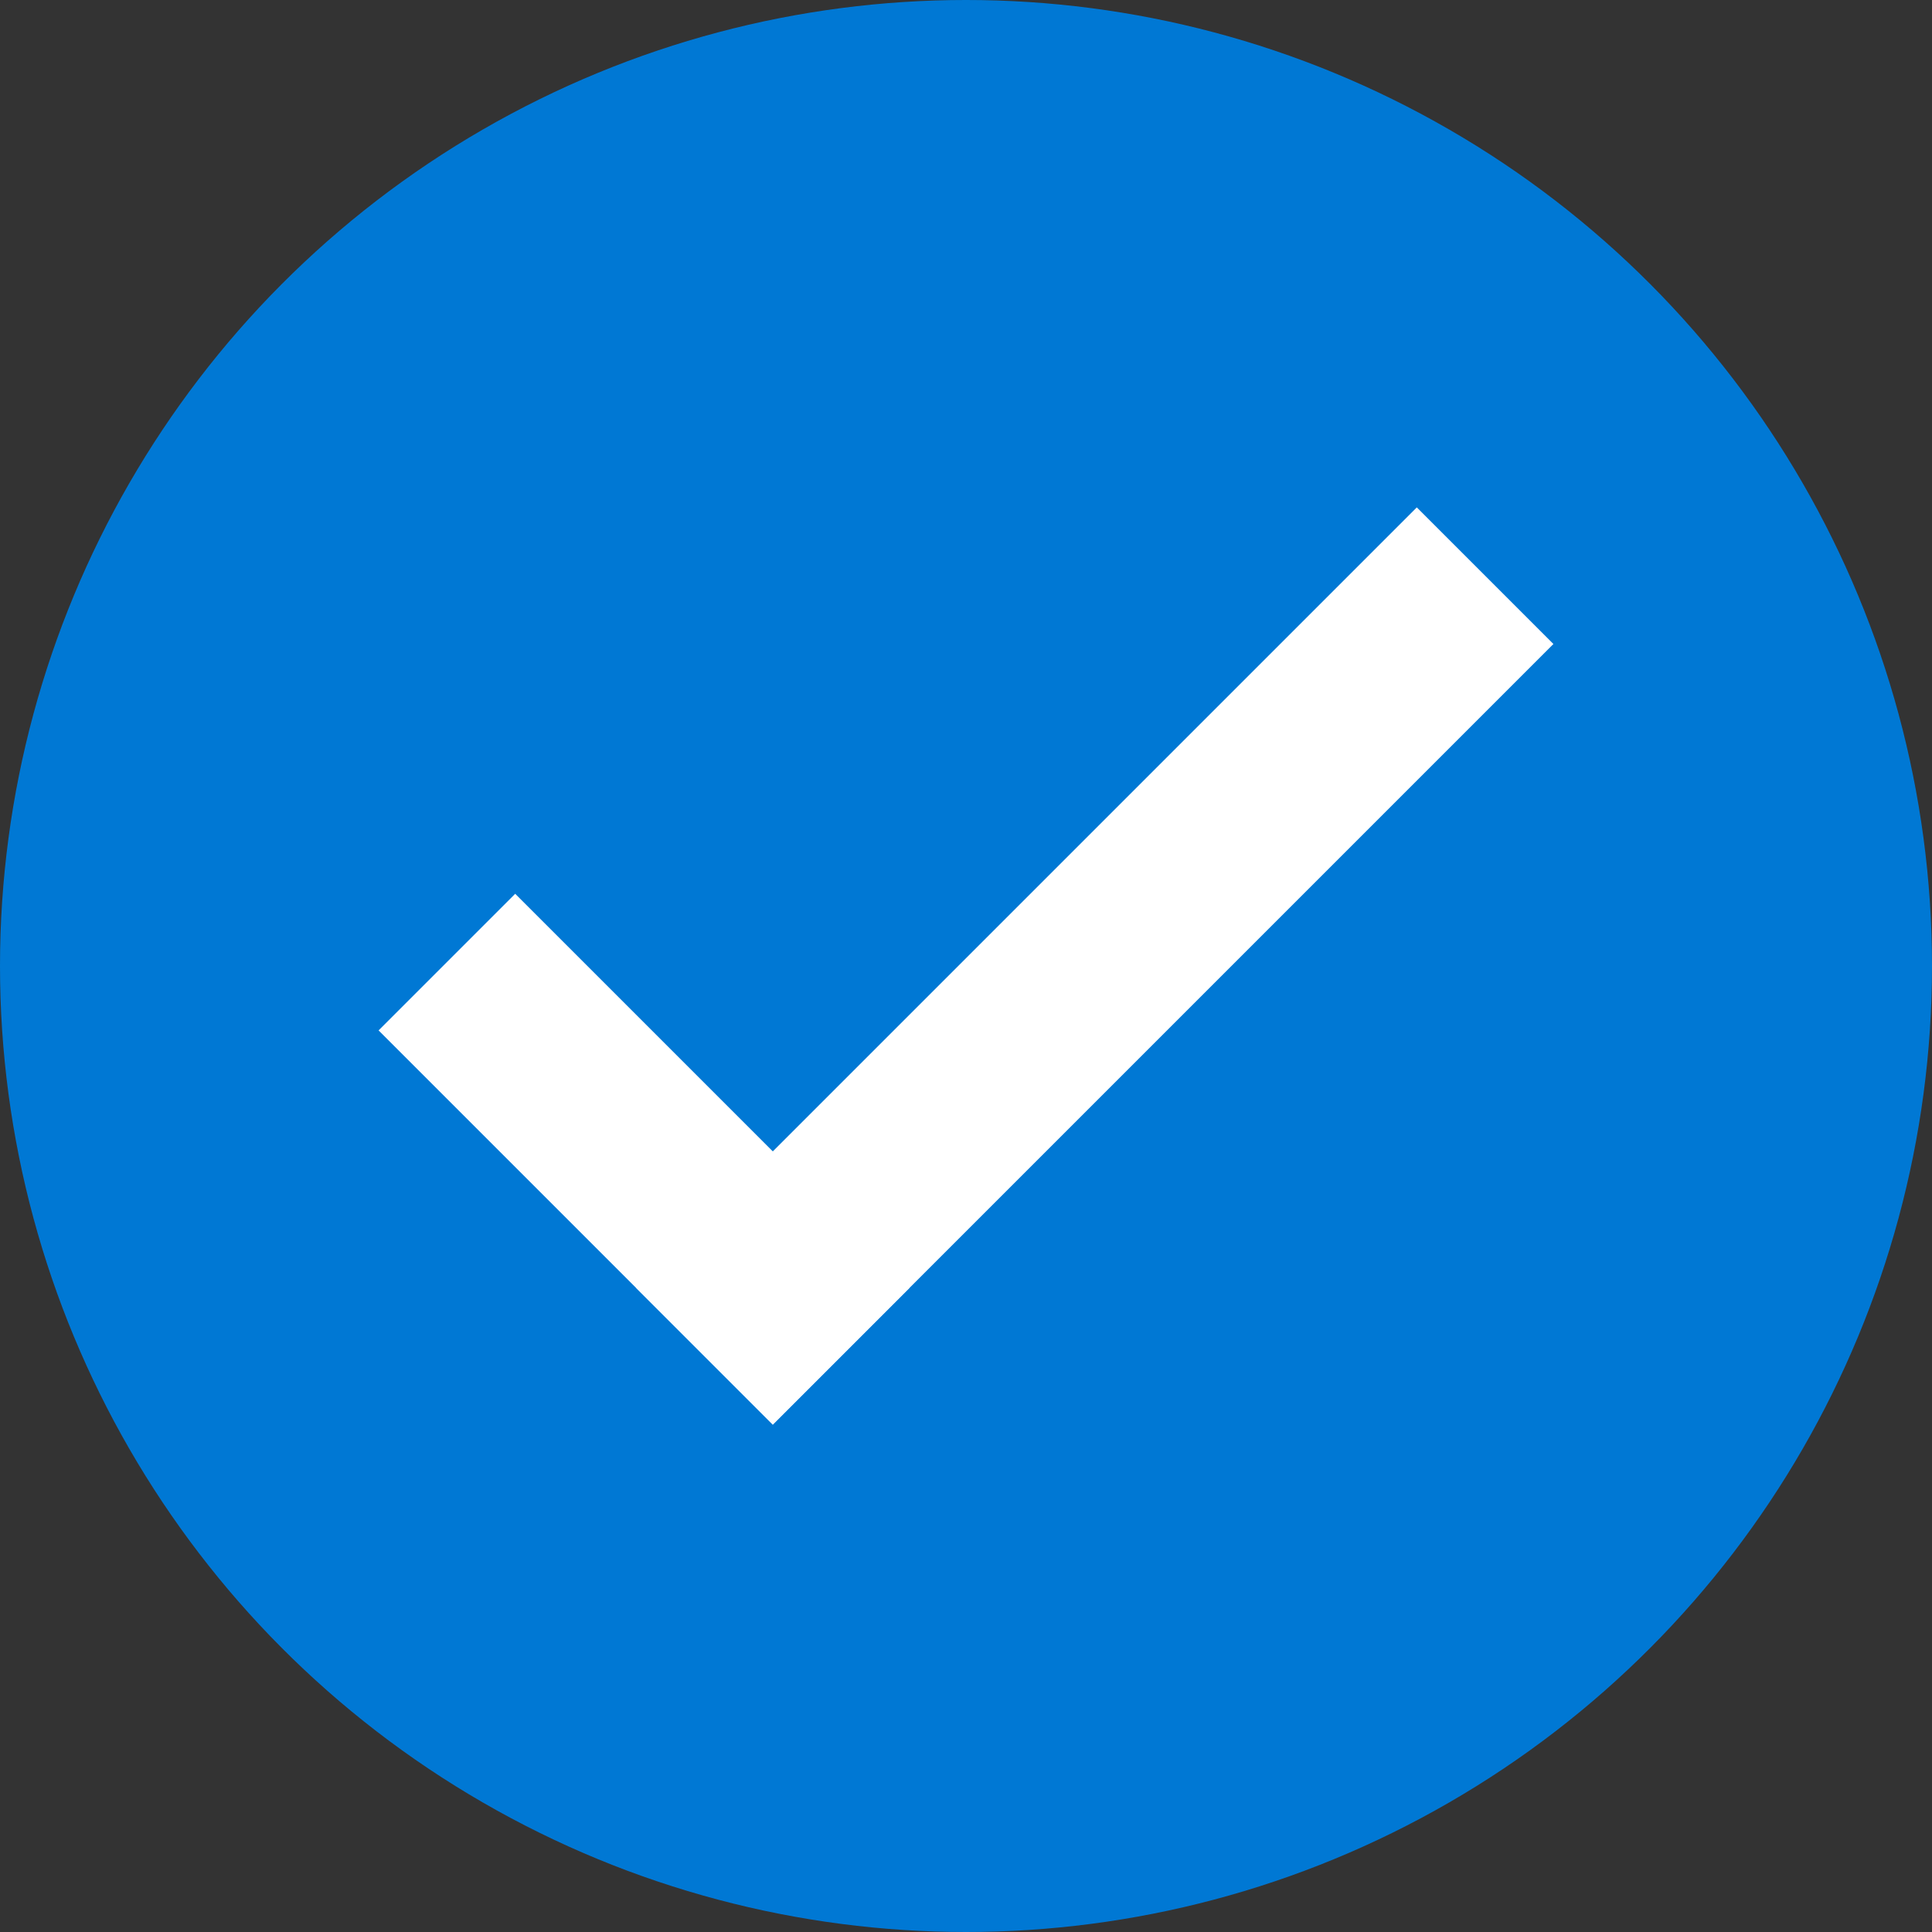
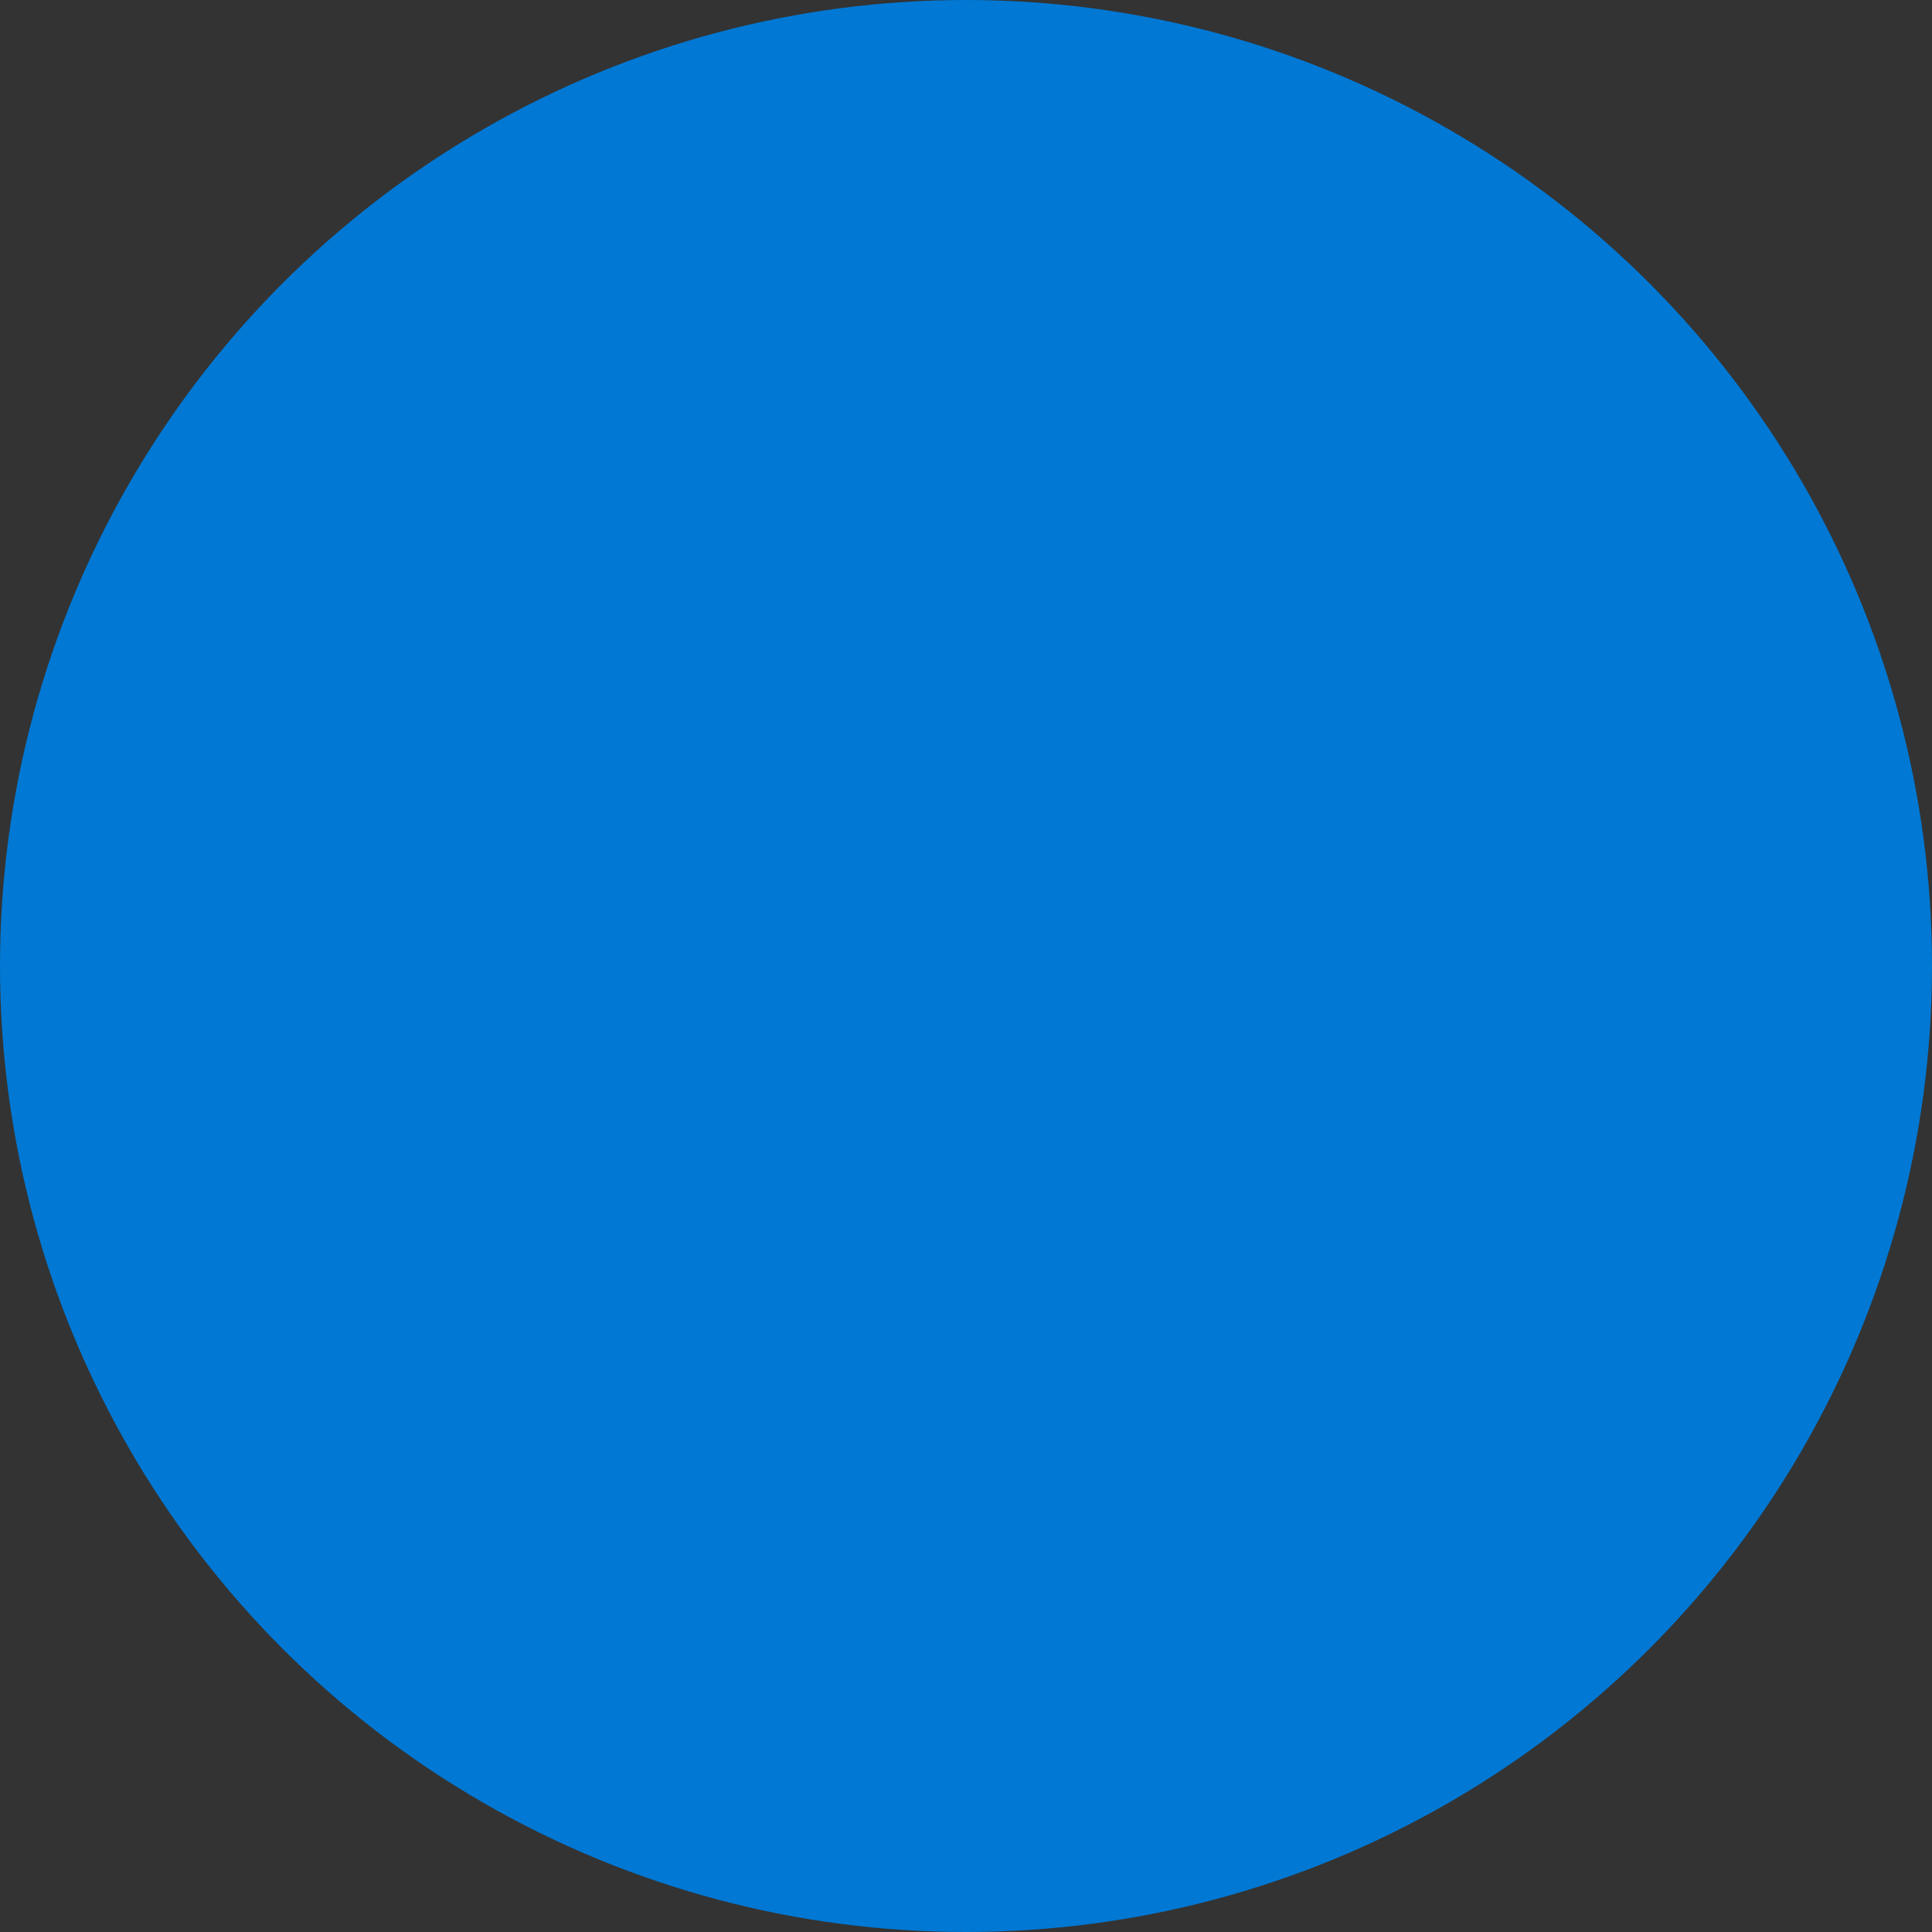
<svg xmlns="http://www.w3.org/2000/svg" width="30" height="30" viewBox="0 0 30 30" fill="none">
  <rect x="0" y="0" width="30" height="30" fill="#333333" stroke="none" />
  <circle cx="15" cy="15" r="15" fill="#0078D4" />
-   <path d="M8 16L12 20" stroke="white" stroke-width="3" stroke-linecap="square" />
-   <path d="M12 20L22 10" stroke="white" stroke-width="3" stroke-linecap="square" />
</svg>